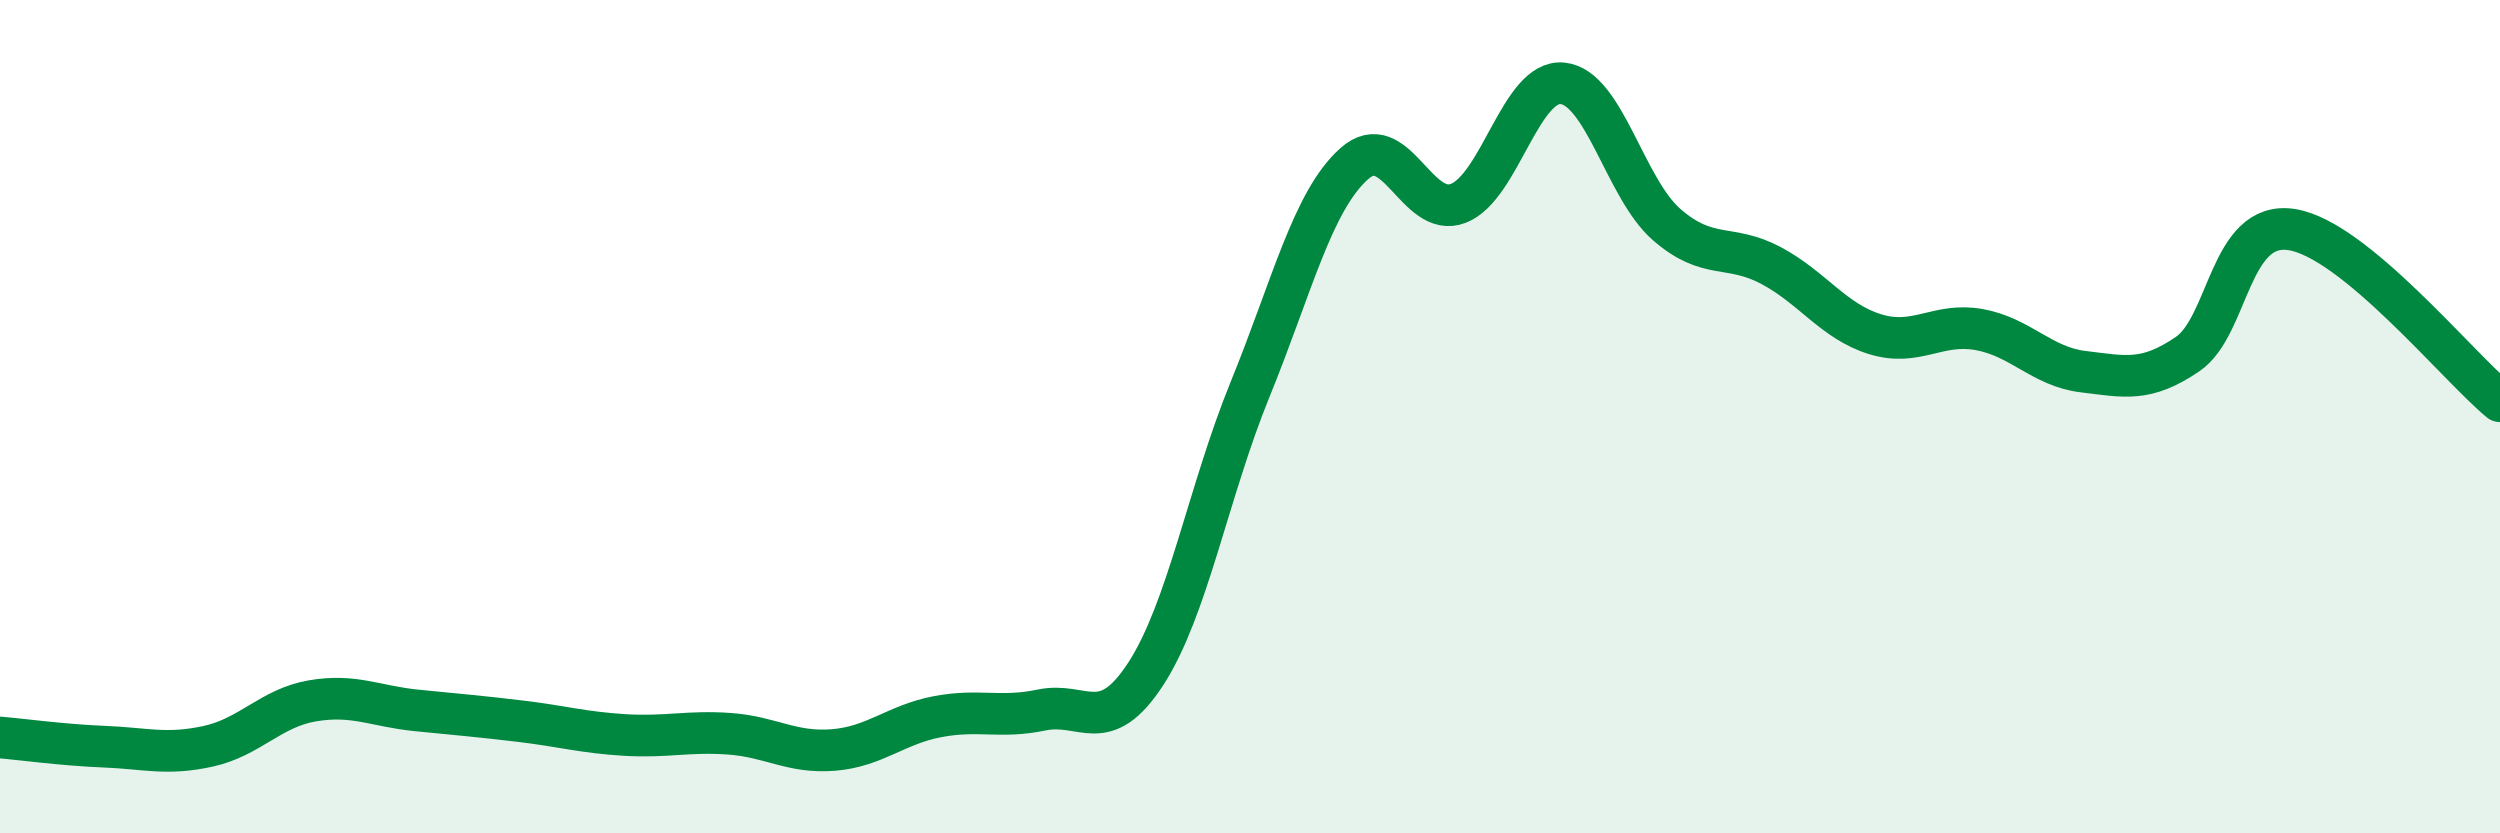
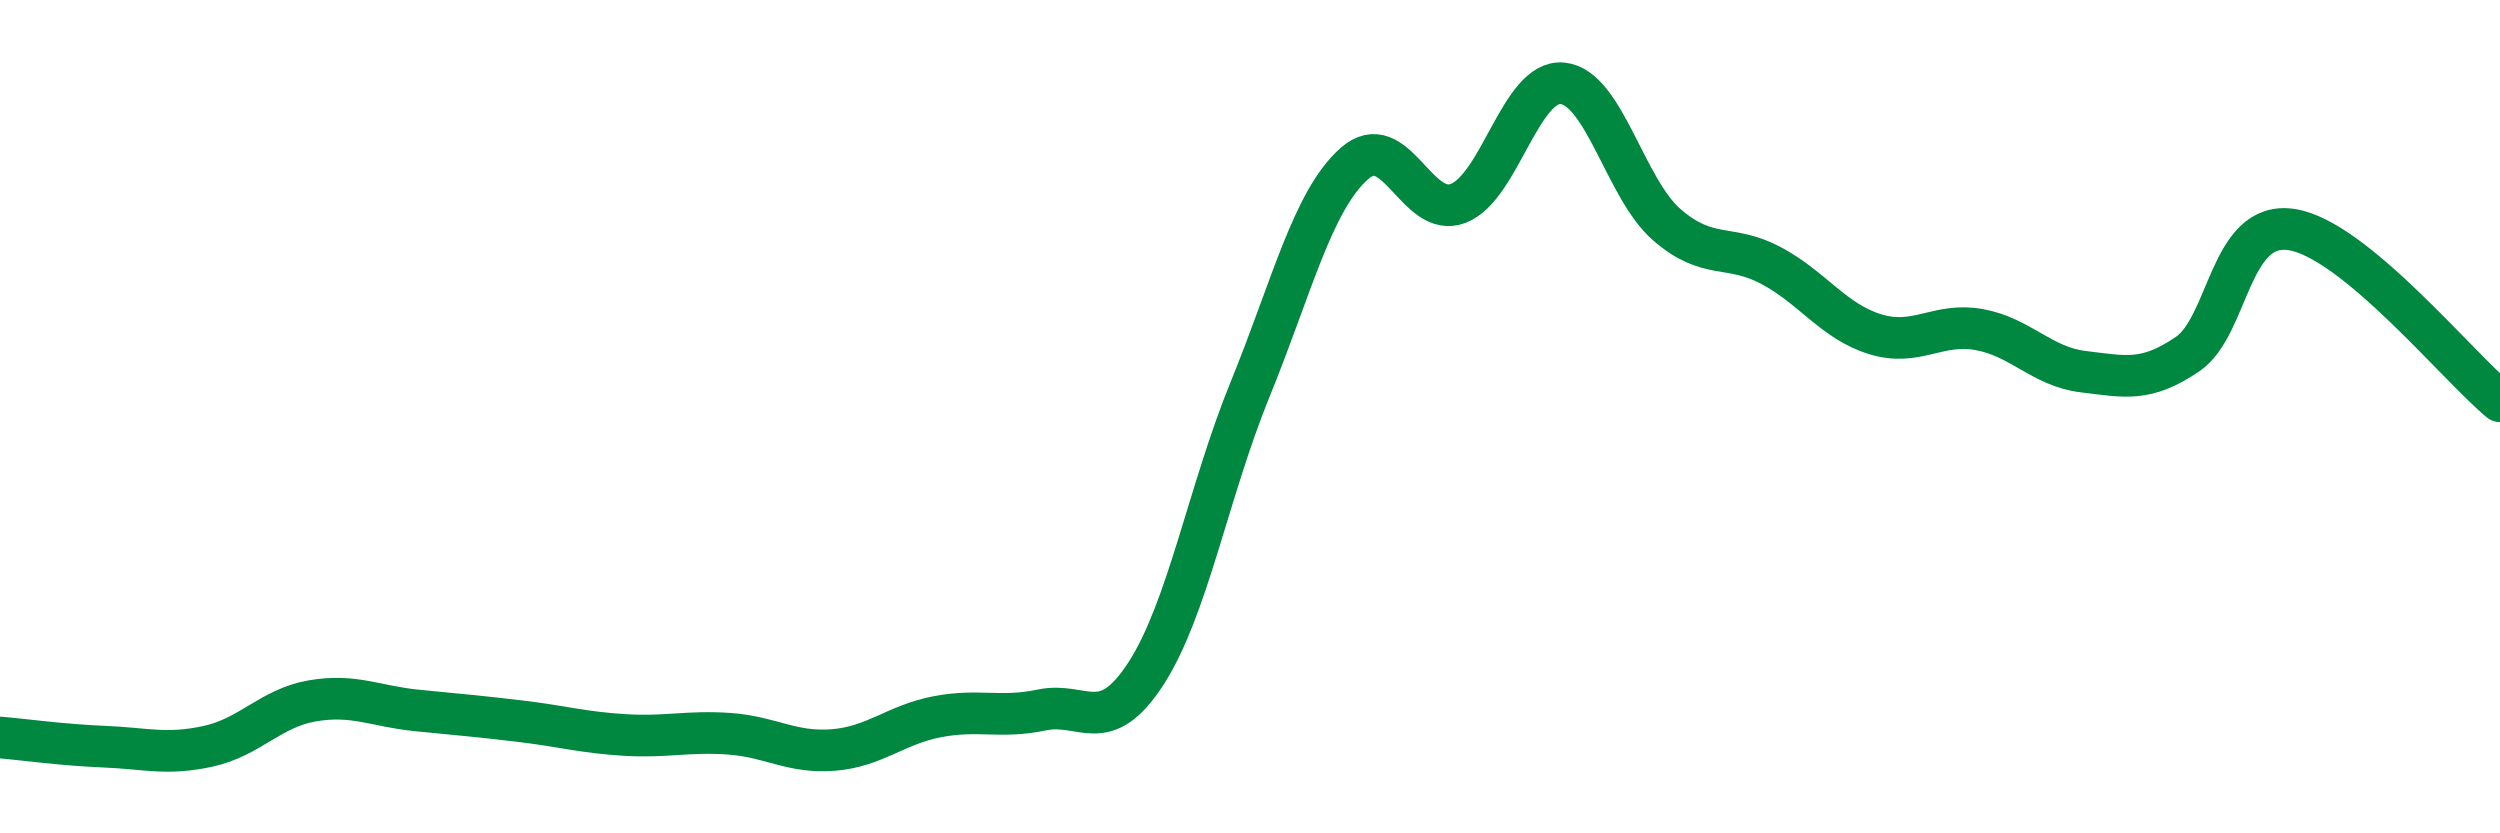
<svg xmlns="http://www.w3.org/2000/svg" width="60" height="20" viewBox="0 0 60 20">
-   <path d="M 0,17.7 C 0.5,17.74 1.5,17.88 2.5,17.92 C 3.5,17.96 4,18.13 5,17.91 C 6,17.69 6.5,16.99 7.5,16.82 C 8.5,16.65 9,16.95 10,17.05 C 11,17.15 11.5,17.19 12.5,17.31 C 13.5,17.43 14,17.58 15,17.64 C 16,17.7 16.5,17.54 17.5,17.61 C 18.5,17.68 19,18.08 20,18 C 21,17.92 21.5,17.39 22.5,17.2 C 23.5,17.01 24,17.25 25,17.04 C 26,16.83 26.5,17.71 27.5,16.17 C 28.5,14.63 29,11.8 30,9.35 C 31,6.9 31.5,4.82 32.5,3.93 C 33.5,3.04 34,5.27 35,4.88 C 36,4.49 36.5,1.9 37.5,2 C 38.5,2.1 39,4.52 40,5.39 C 41,6.26 41.5,5.84 42.5,6.37 C 43.5,6.9 44,7.71 45,8.02 C 46,8.33 46.5,7.73 47.5,7.91 C 48.5,8.09 49,8.8 50,8.92 C 51,9.04 51.5,9.18 52.5,8.5 C 53.5,7.82 53.5,5.28 55,5.51 C 56.5,5.74 59,8.81 60,9.63L60 20L0 20Z" fill="#008740" opacity="0.1" stroke-linecap="round" stroke-linejoin="round" />
  <path d="M 0,17.7 C 0.5,17.74 1.5,17.88 2.5,17.92 C 3.5,17.96 4,18.13 5,17.91 C 6,17.69 6.5,16.99 7.5,16.82 C 8.5,16.65 9,16.95 10,17.05 C 11,17.15 11.5,17.19 12.5,17.31 C 13.5,17.43 14,17.58 15,17.64 C 16,17.7 16.5,17.54 17.5,17.61 C 18.5,17.68 19,18.08 20,18 C 21,17.92 21.5,17.39 22.5,17.2 C 23.5,17.01 24,17.25 25,17.04 C 26,16.83 26.5,17.71 27.5,16.17 C 28.5,14.63 29,11.8 30,9.35 C 31,6.9 31.5,4.82 32.5,3.93 C 33.5,3.04 34,5.27 35,4.88 C 36,4.49 36.5,1.9 37.5,2 C 38.5,2.1 39,4.52 40,5.39 C 41,6.26 41.5,5.84 42.5,6.37 C 43.5,6.9 44,7.71 45,8.02 C 46,8.33 46.5,7.73 47.5,7.91 C 48.5,8.09 49,8.8 50,8.92 C 51,9.04 51.5,9.18 52.5,8.5 C 53.5,7.82 53.5,5.28 55,5.51 C 56.5,5.74 59,8.81 60,9.63" stroke="#008740" stroke-width="1" fill="none" stroke-linecap="round" stroke-linejoin="round" />
</svg>